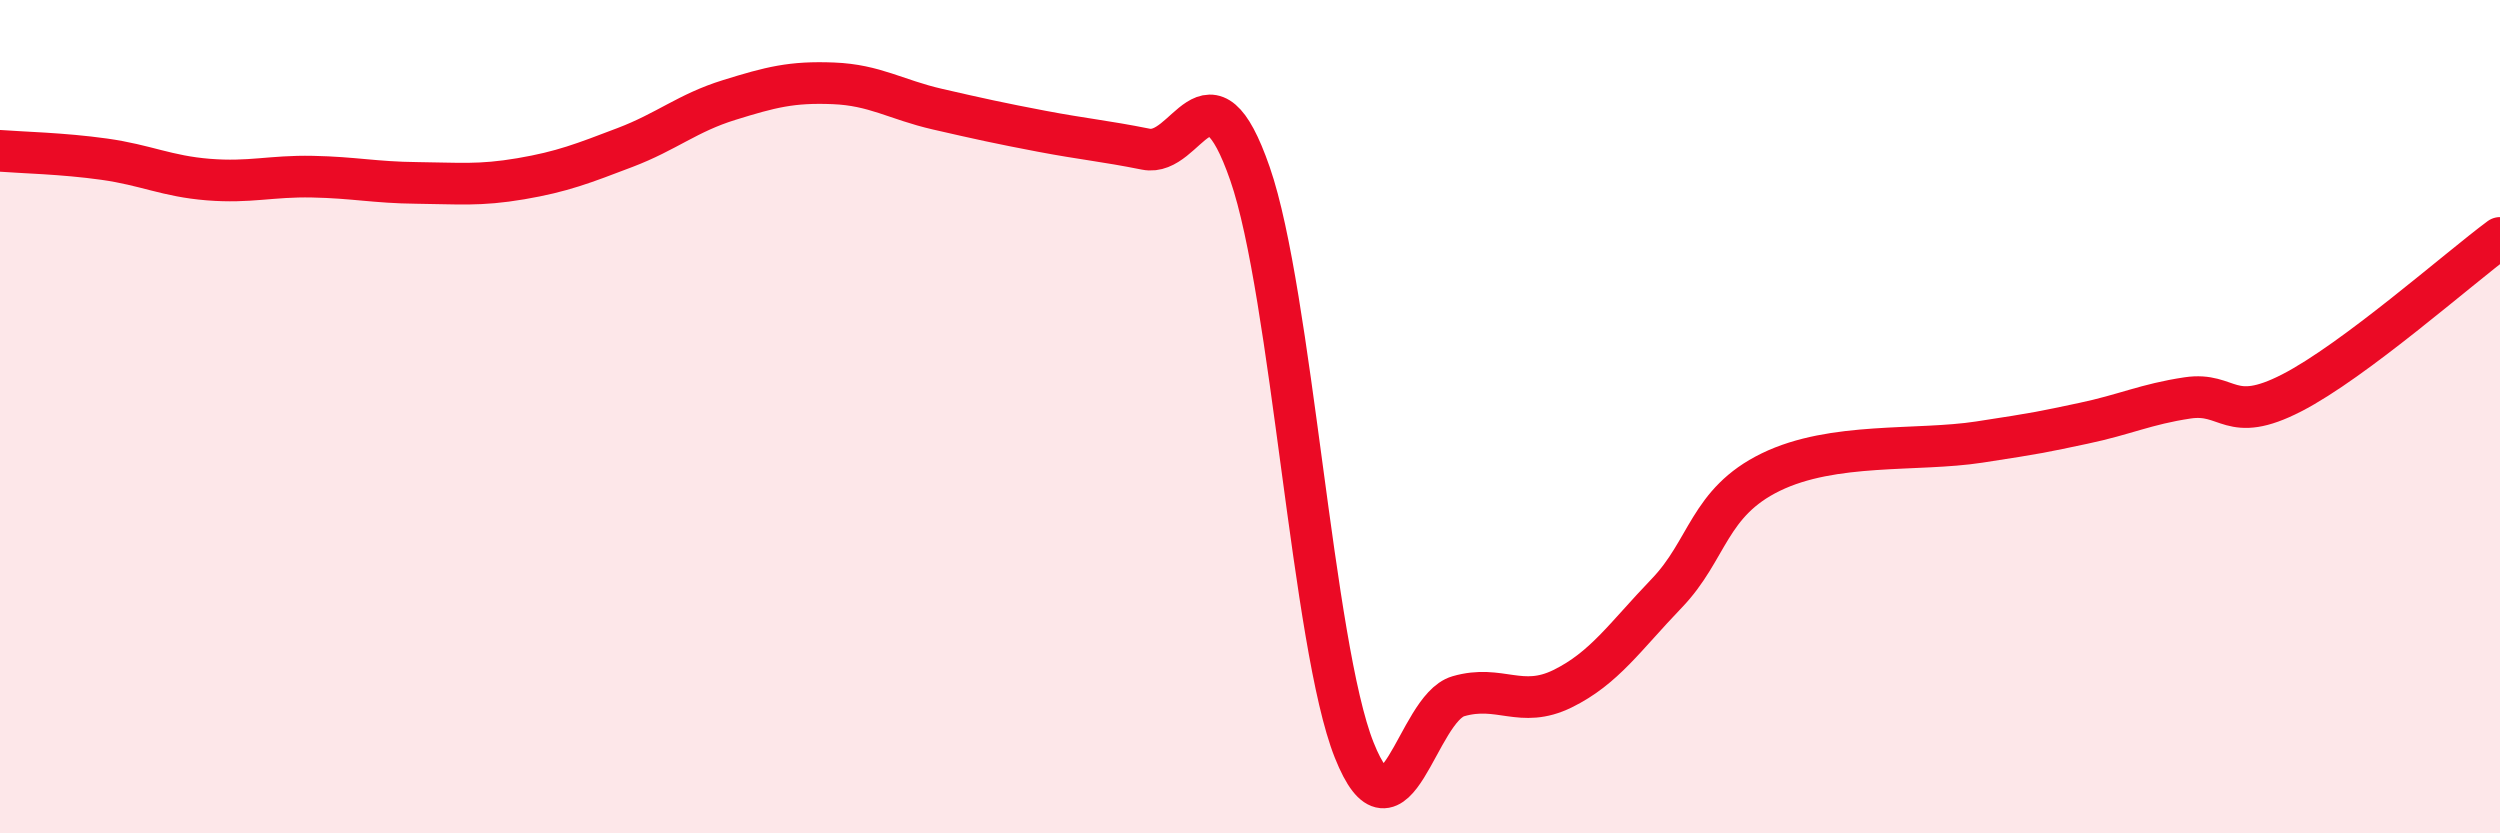
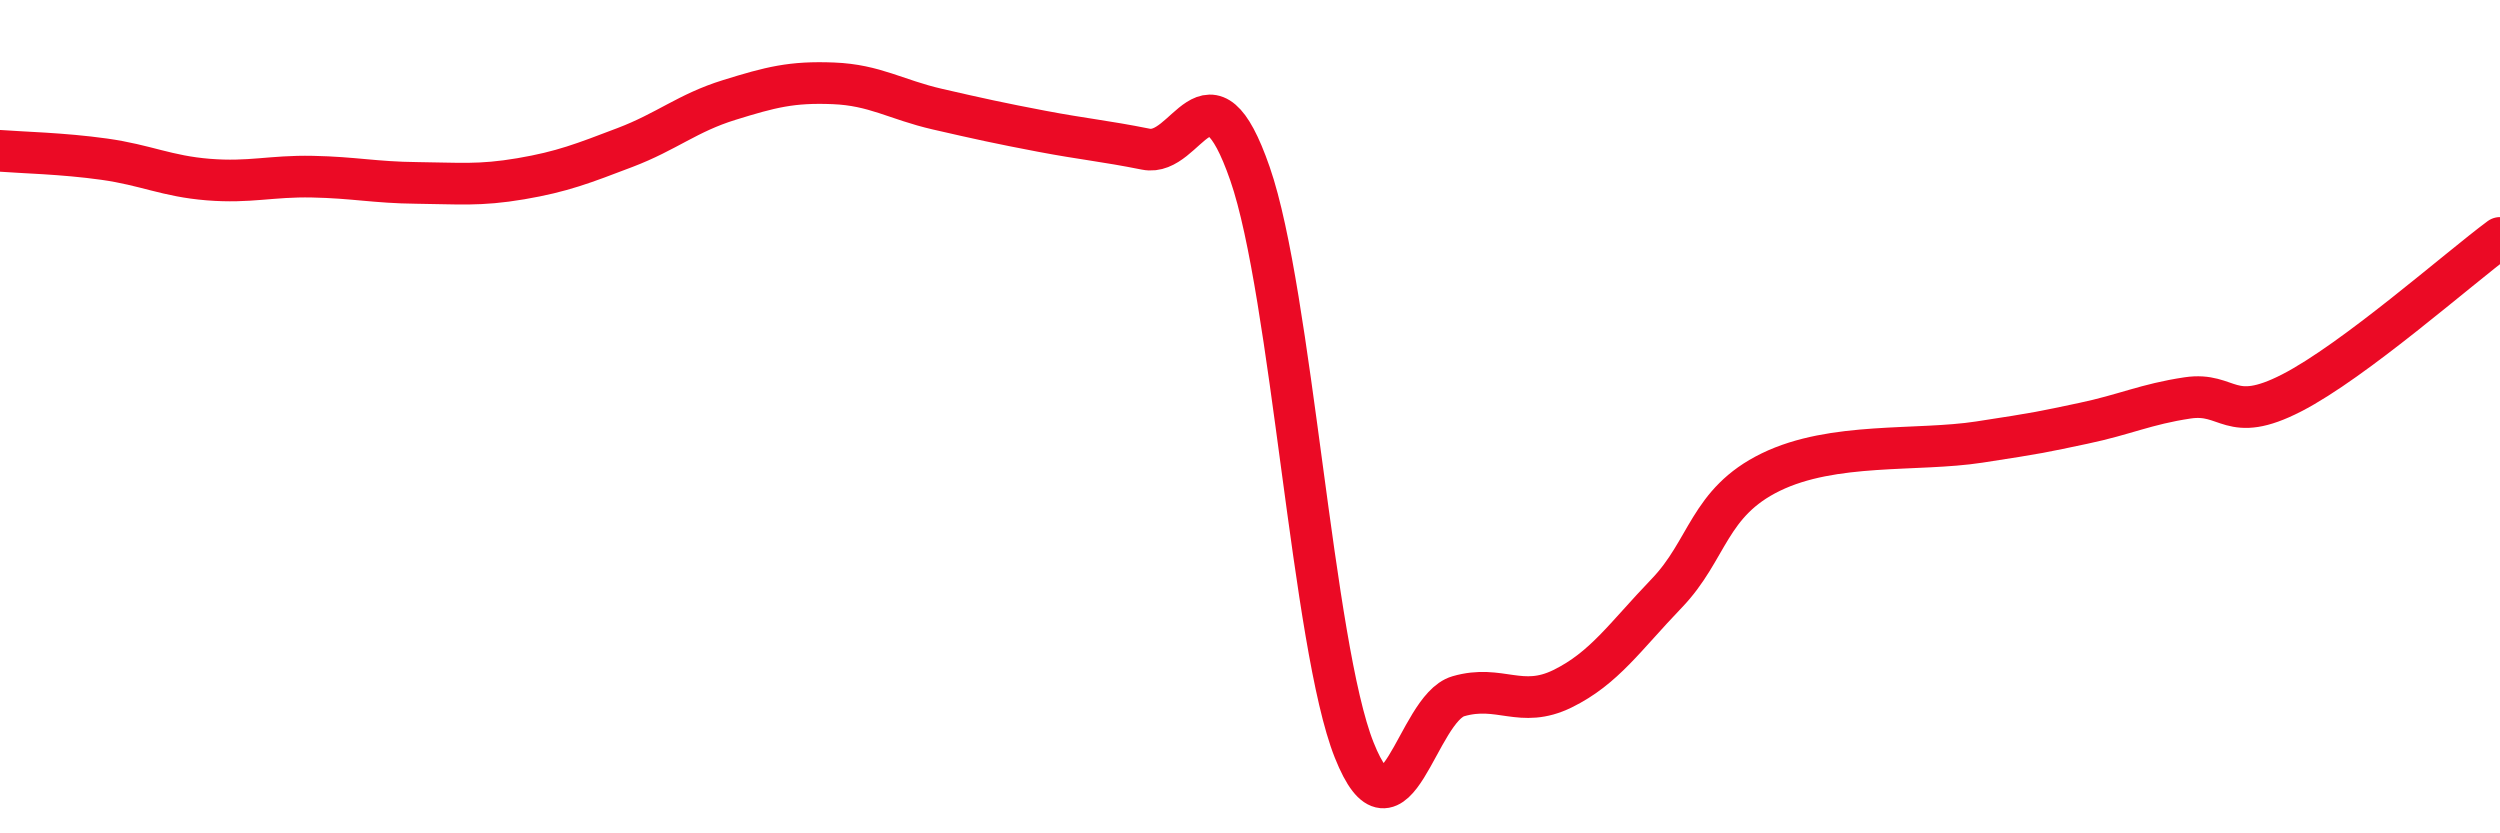
<svg xmlns="http://www.w3.org/2000/svg" width="60" height="20" viewBox="0 0 60 20">
-   <path d="M 0,3.62 C 0.5,3.66 1.5,3.68 2.5,3.82 C 3.5,3.96 4,4.23 5,4.31 C 6,4.39 6.5,4.22 7.5,4.24 C 8.5,4.26 9,4.38 10,4.39 C 11,4.4 11.5,4.46 12.5,4.29 C 13.5,4.12 14,3.92 15,3.54 C 16,3.16 16.5,2.71 17.5,2.4 C 18.5,2.09 19,1.96 20,2 C 21,2.04 21.5,2.39 22.5,2.62 C 23.5,2.85 24,2.96 25,3.15 C 26,3.34 26.5,3.38 27.5,3.58 C 28.5,3.78 29,1.29 30,4.17 C 31,7.05 31.5,15.49 32.5,18 C 33.5,20.51 34,17 35,16.71 C 36,16.42 36.5,17.02 37.5,16.53 C 38.5,16.04 39,15.28 40,14.24 C 41,13.2 41,12.06 42.5,11.33 C 44,10.6 46,10.84 47.5,10.61 C 49,10.38 49,10.37 50,10.16 C 51,9.95 51.5,9.7 52.5,9.55 C 53.5,9.4 53.5,10.2 55,9.43 C 56.5,8.66 59,6.45 60,5.71L60 20L0 20Z" fill="#EB0A25" opacity="0.1" stroke-linecap="round" stroke-linejoin="round" />
  <path d="M 0,3.62 C 0.5,3.66 1.5,3.68 2.5,3.82 C 3.5,3.96 4,4.23 5,4.31 C 6,4.39 6.5,4.22 7.5,4.24 C 8.5,4.26 9,4.38 10,4.39 C 11,4.4 11.5,4.46 12.5,4.29 C 13.5,4.12 14,3.92 15,3.54 C 16,3.16 16.5,2.71 17.5,2.4 C 18.5,2.09 19,1.96 20,2 C 21,2.04 21.5,2.39 22.5,2.62 C 23.5,2.85 24,2.96 25,3.15 C 26,3.34 26.5,3.38 27.5,3.58 C 28.5,3.78 29,1.29 30,4.17 C 31,7.05 31.5,15.49 32.5,18 C 33.5,20.51 34,17 35,16.71 C 36,16.42 36.5,17.02 37.5,16.53 C 38.5,16.04 39,15.28 40,14.24 C 41,13.2 41,12.06 42.5,11.33 C 44,10.6 46,10.84 47.5,10.61 C 49,10.38 49,10.37 50,10.16 C 51,9.95 51.5,9.7 52.5,9.55 C 53.5,9.4 53.5,10.2 55,9.43 C 56.5,8.66 59,6.45 60,5.71" stroke="#EB0A25" stroke-width="1" fill="none" stroke-linecap="round" stroke-linejoin="round" />
</svg>